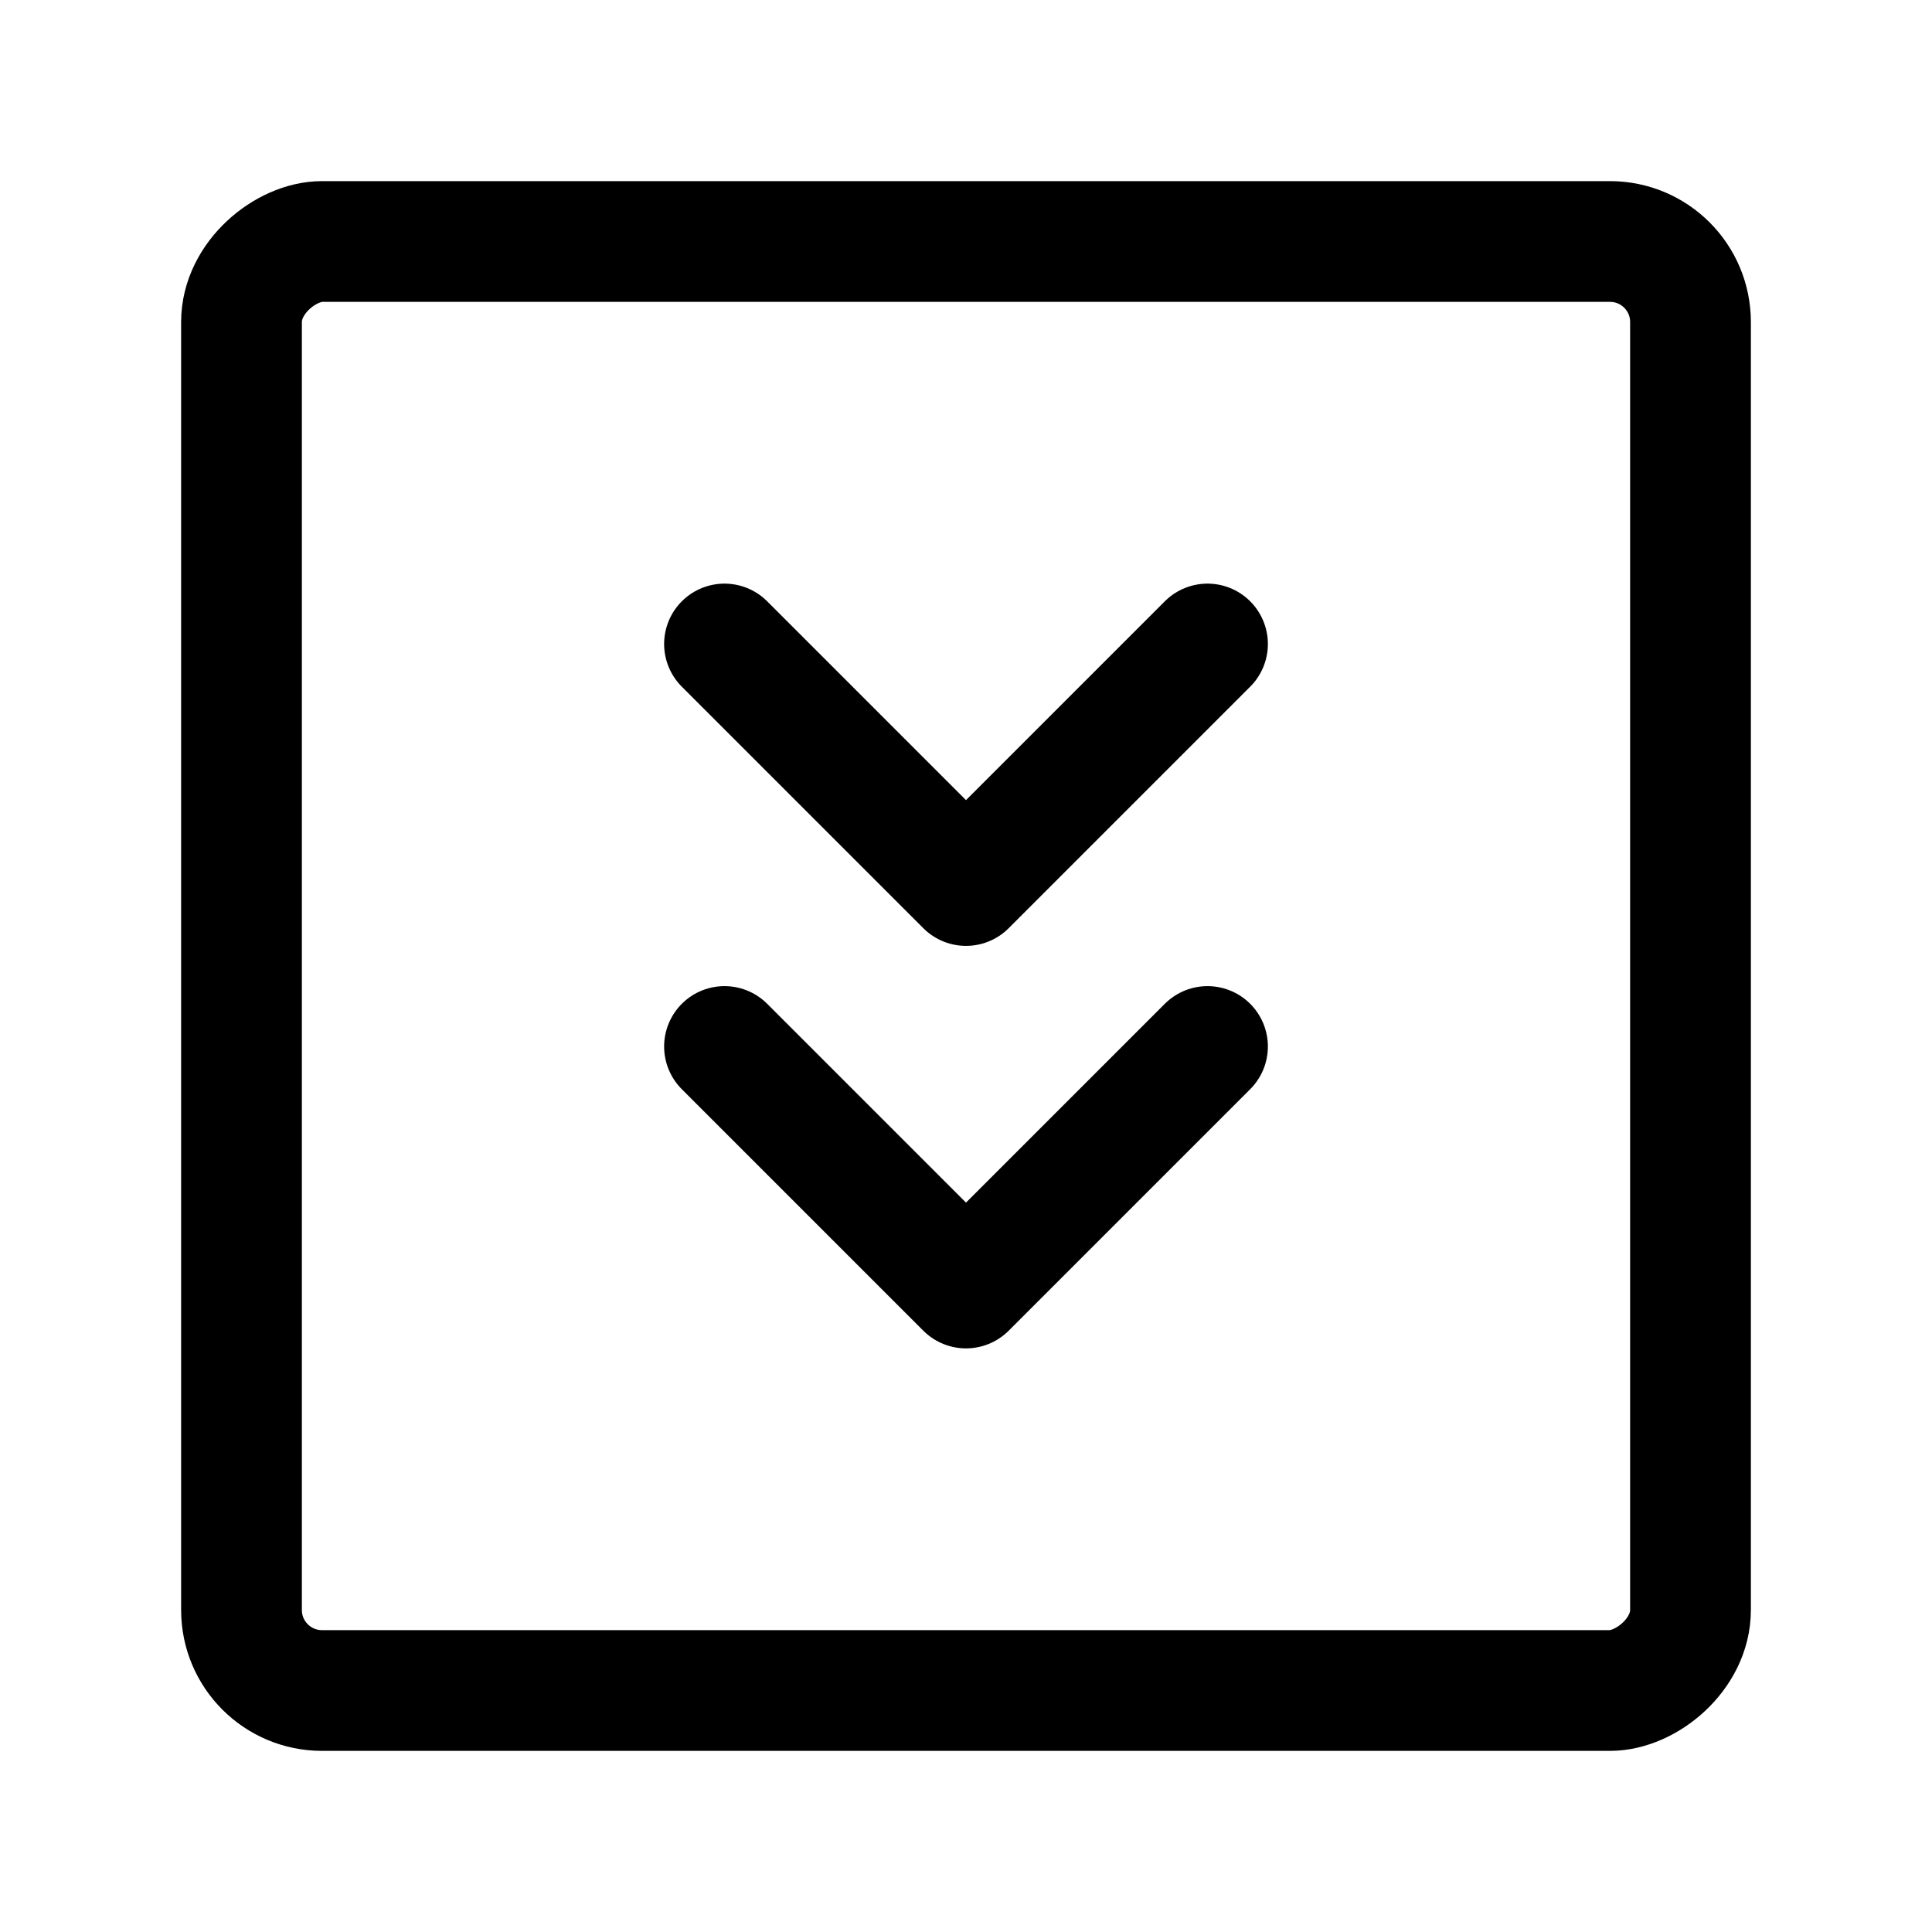
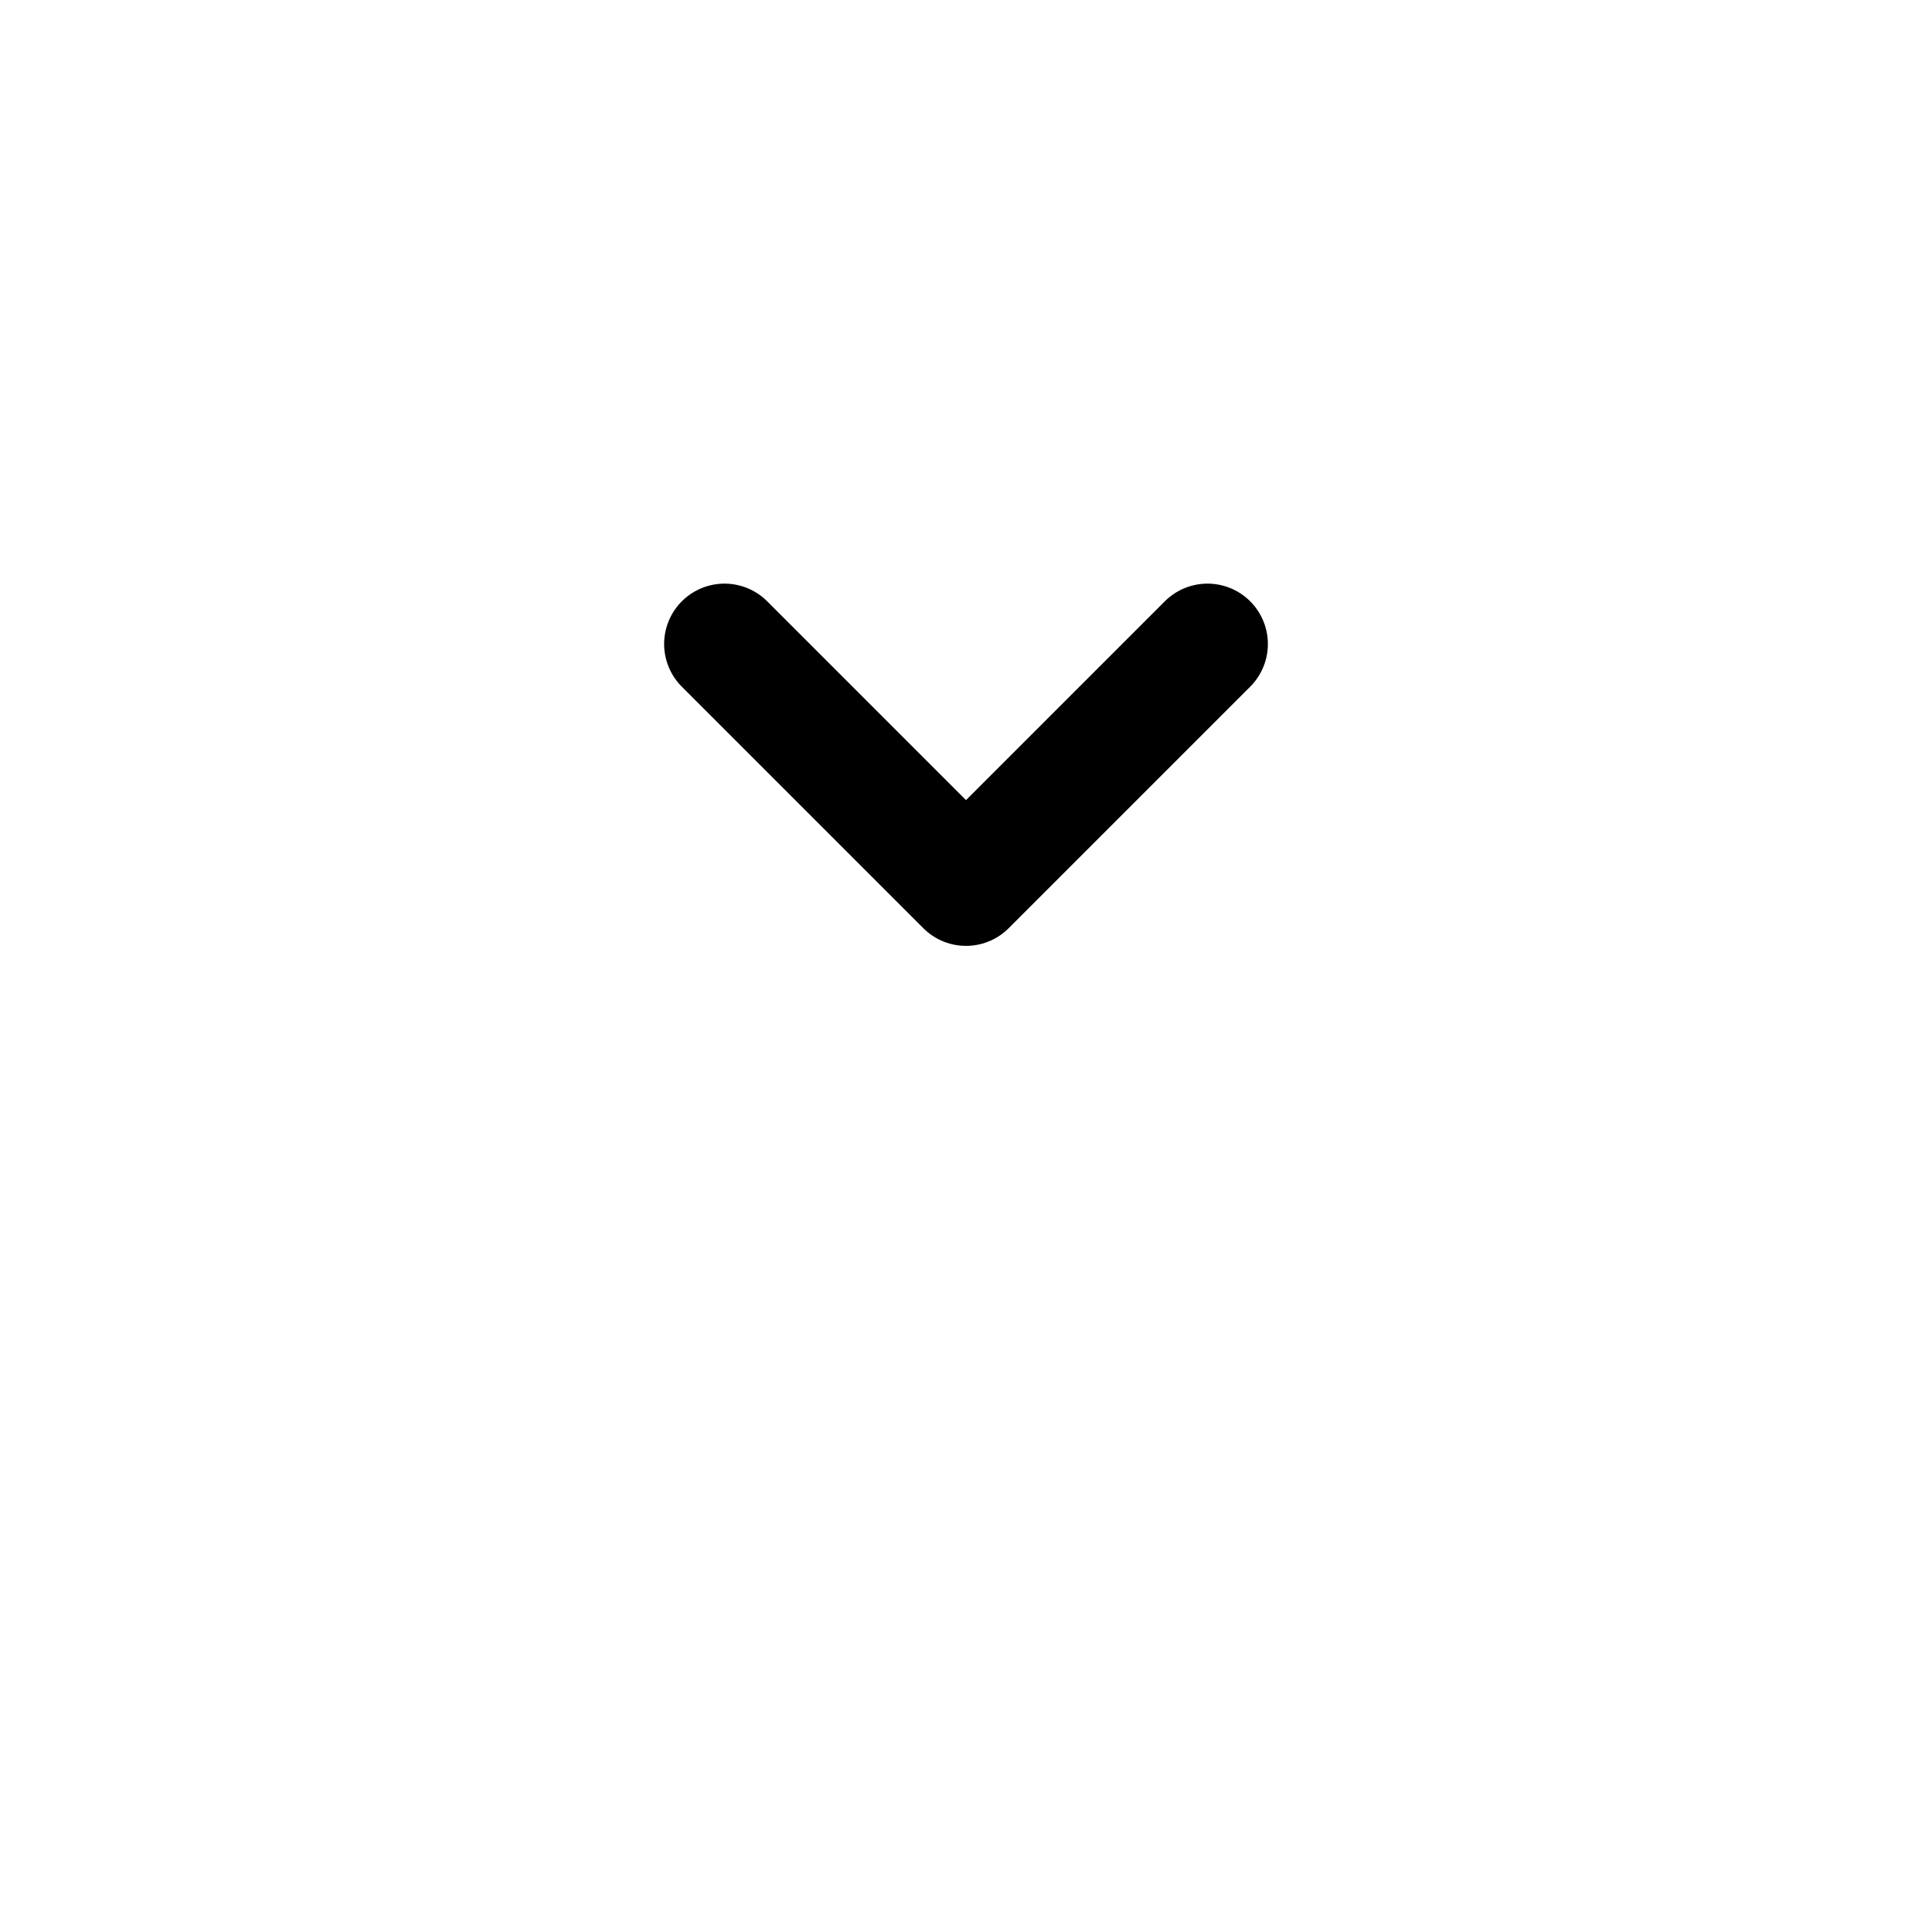
<svg xmlns="http://www.w3.org/2000/svg" fill="#000000" width="800px" height="800px" viewBox="0 0 24 24" id="double-down-sign-square" class="icon line">
-   <rect id="primary" x="3" y="3" width="18" height="18" rx="1" transform="translate(24) rotate(90)" style="fill: none; stroke: rgb(0, 0, 0); stroke-linecap: round; stroke-linejoin: round; stroke-width: 1.5;" />
-   <polyline id="primary-2" data-name="primary" points="15 13 12 16 9 13" style="fill: none; stroke: rgb(0, 0, 0); stroke-linecap: round; stroke-linejoin: round; stroke-width: 1.5;" />
  <polyline id="primary-3" data-name="primary" points="15 8 12 11 9 8" style="fill: none; stroke: rgb(0, 0, 0); stroke-linecap: round; stroke-linejoin: round; stroke-width: 1.5;" />
</svg>